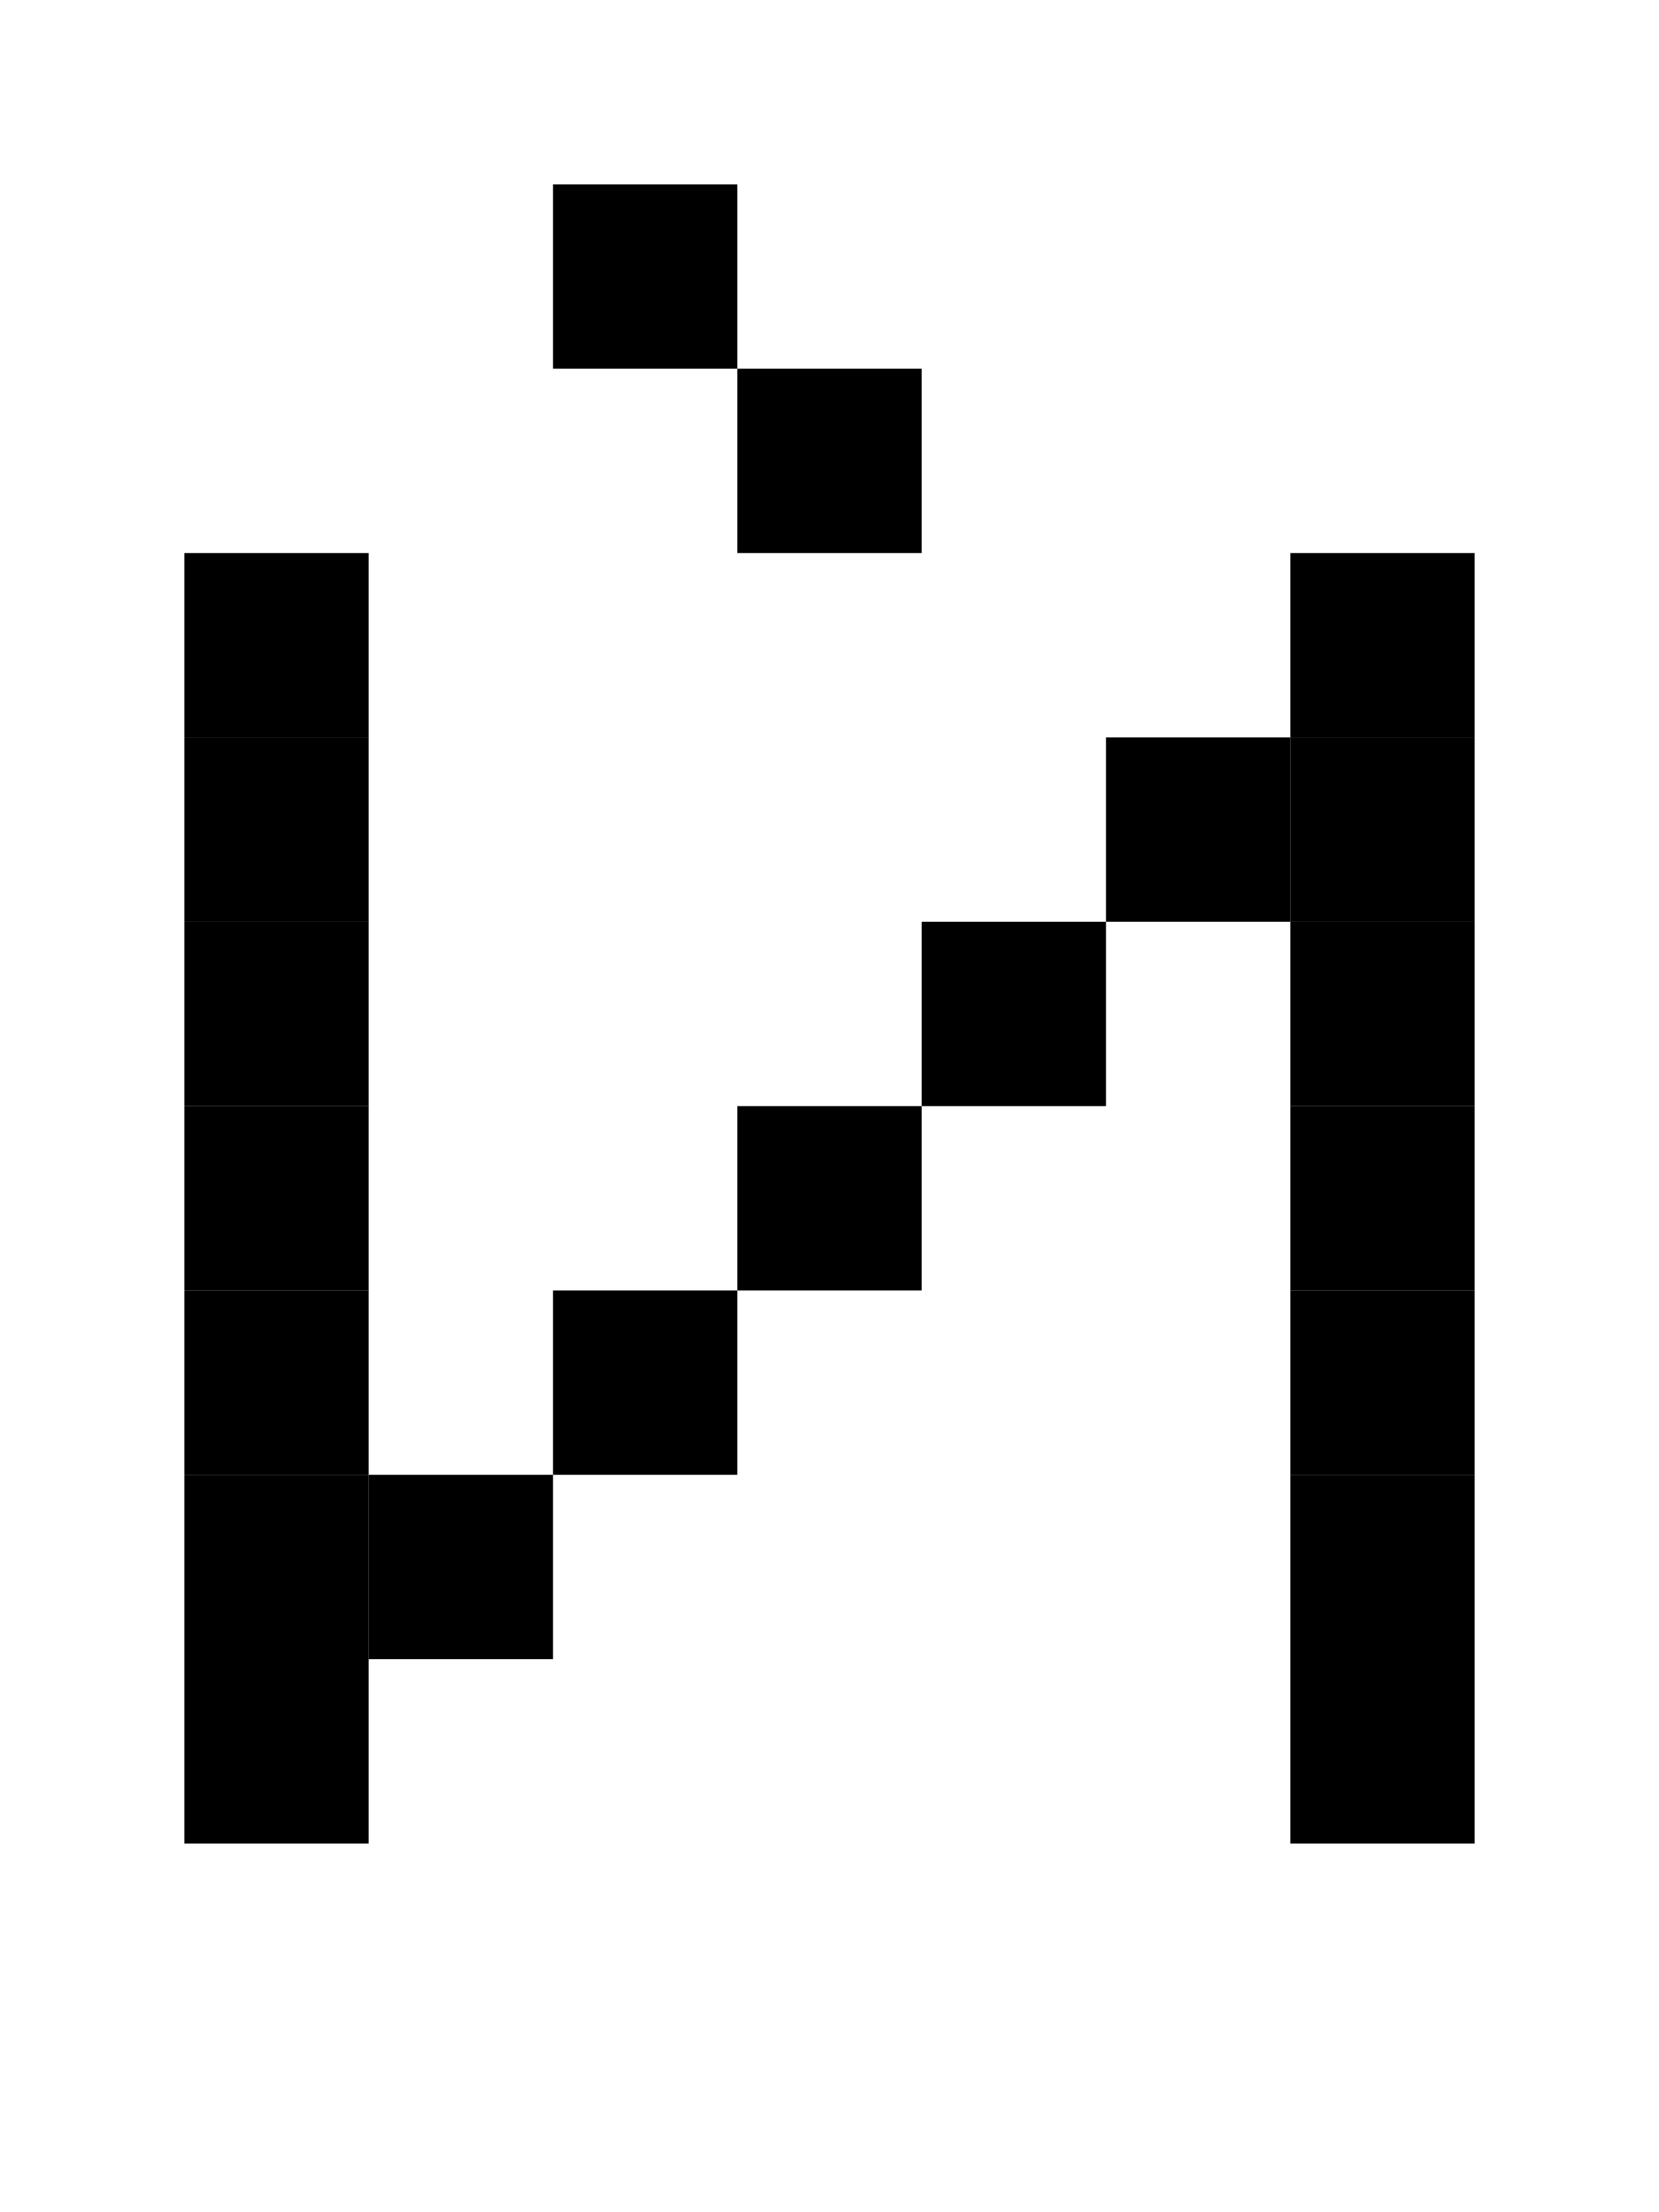
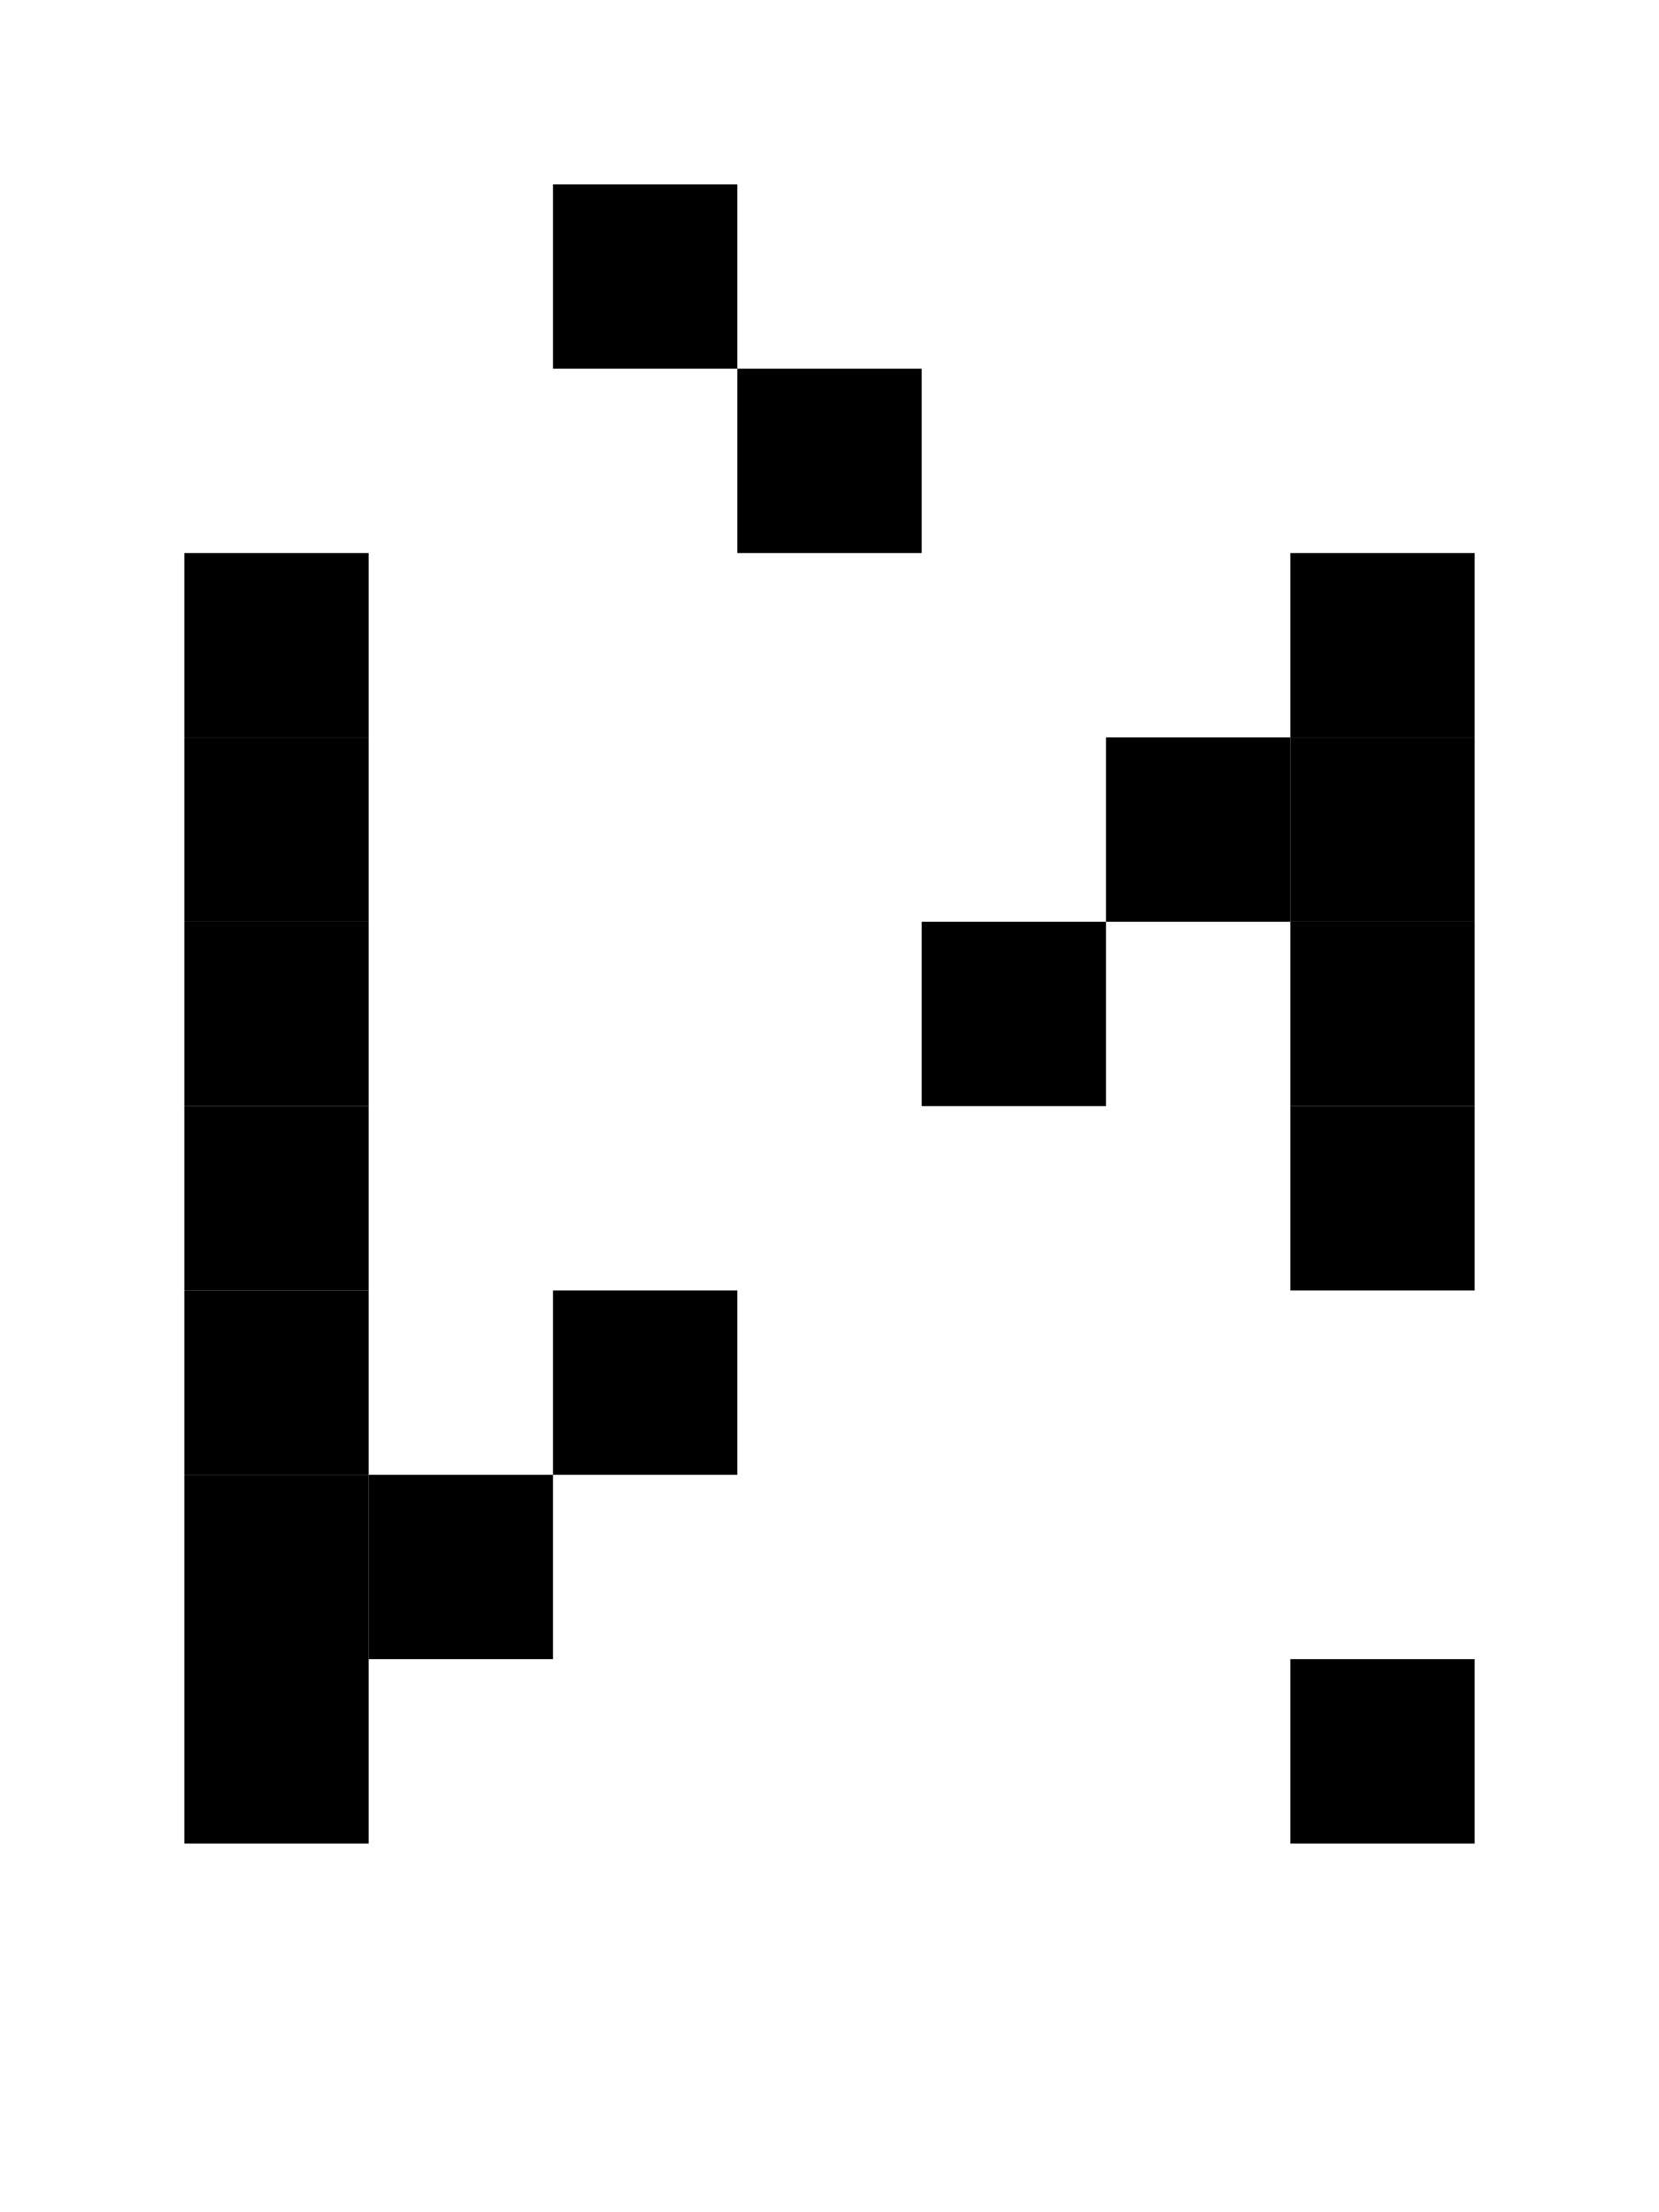
<svg xmlns="http://www.w3.org/2000/svg" width="9" height="12" viewBox="0 0 9 12">
  <style>rect { fill: black; }</style>
  <title>Character: %C9%9D (U+025D)</title>
  <rect x="3" y="1" width="1" height="1" />
  <rect x="4" y="2" width="1" height="1" />
  <rect x="1" y="3" width="1" height="1" />
  <rect x="7" y="3" width="1" height="1" />
  <rect x="1" y="4" width="1" height="1" />
  <rect x="6" y="4" width="1" height="1" />
  <rect x="7" y="4" width="1" height="1" />
  <rect x="1" y="5" width="1" height="1" />
  <rect x="5" y="5" width="1" height="1" />
  <rect x="7" y="5" width="1" height="1" />
  <rect x="1" y="6" width="1" height="1" />
-   <rect x="4" y="6" width="1" height="1" />
  <rect x="7" y="6" width="1" height="1" />
  <rect x="1" y="7" width="1" height="1" />
  <rect x="3" y="7" width="1" height="1" />
-   <rect x="7" y="7" width="1" height="1" />
  <rect x="1" y="8" width="1" height="1" />
  <rect x="2" y="8" width="1" height="1" />
-   <rect x="7" y="8" width="1" height="1" />
  <rect x="1" y="9" width="1" height="1" />
  <rect x="7" y="9" width="1" height="1" />
</svg>